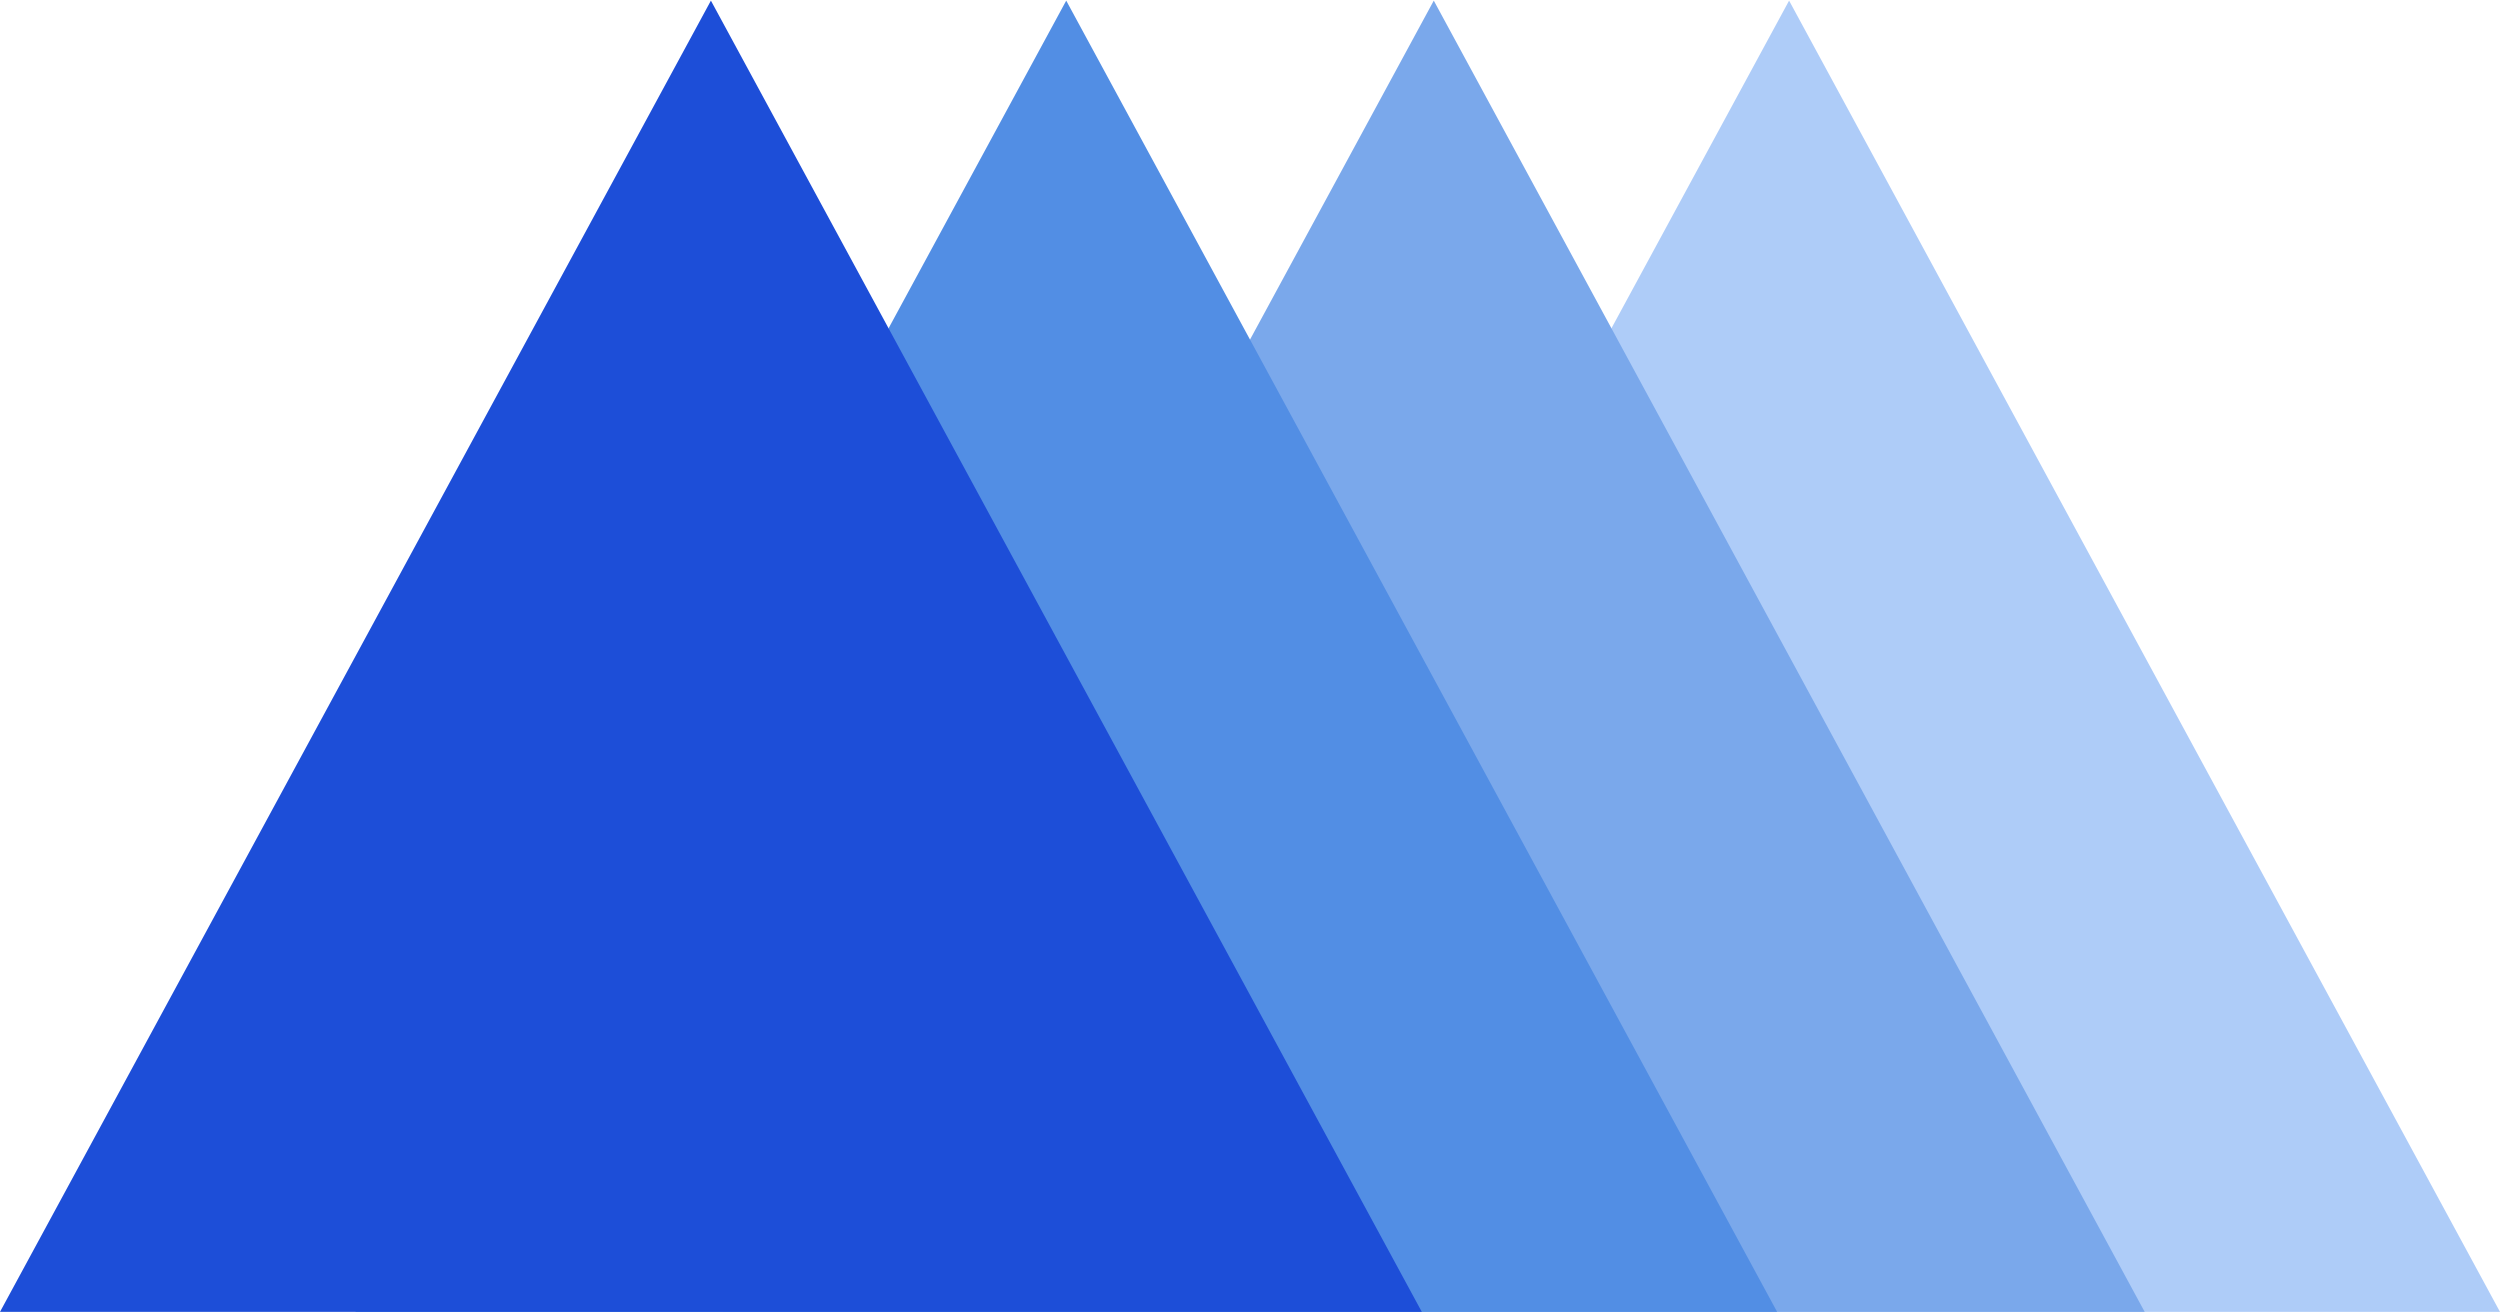
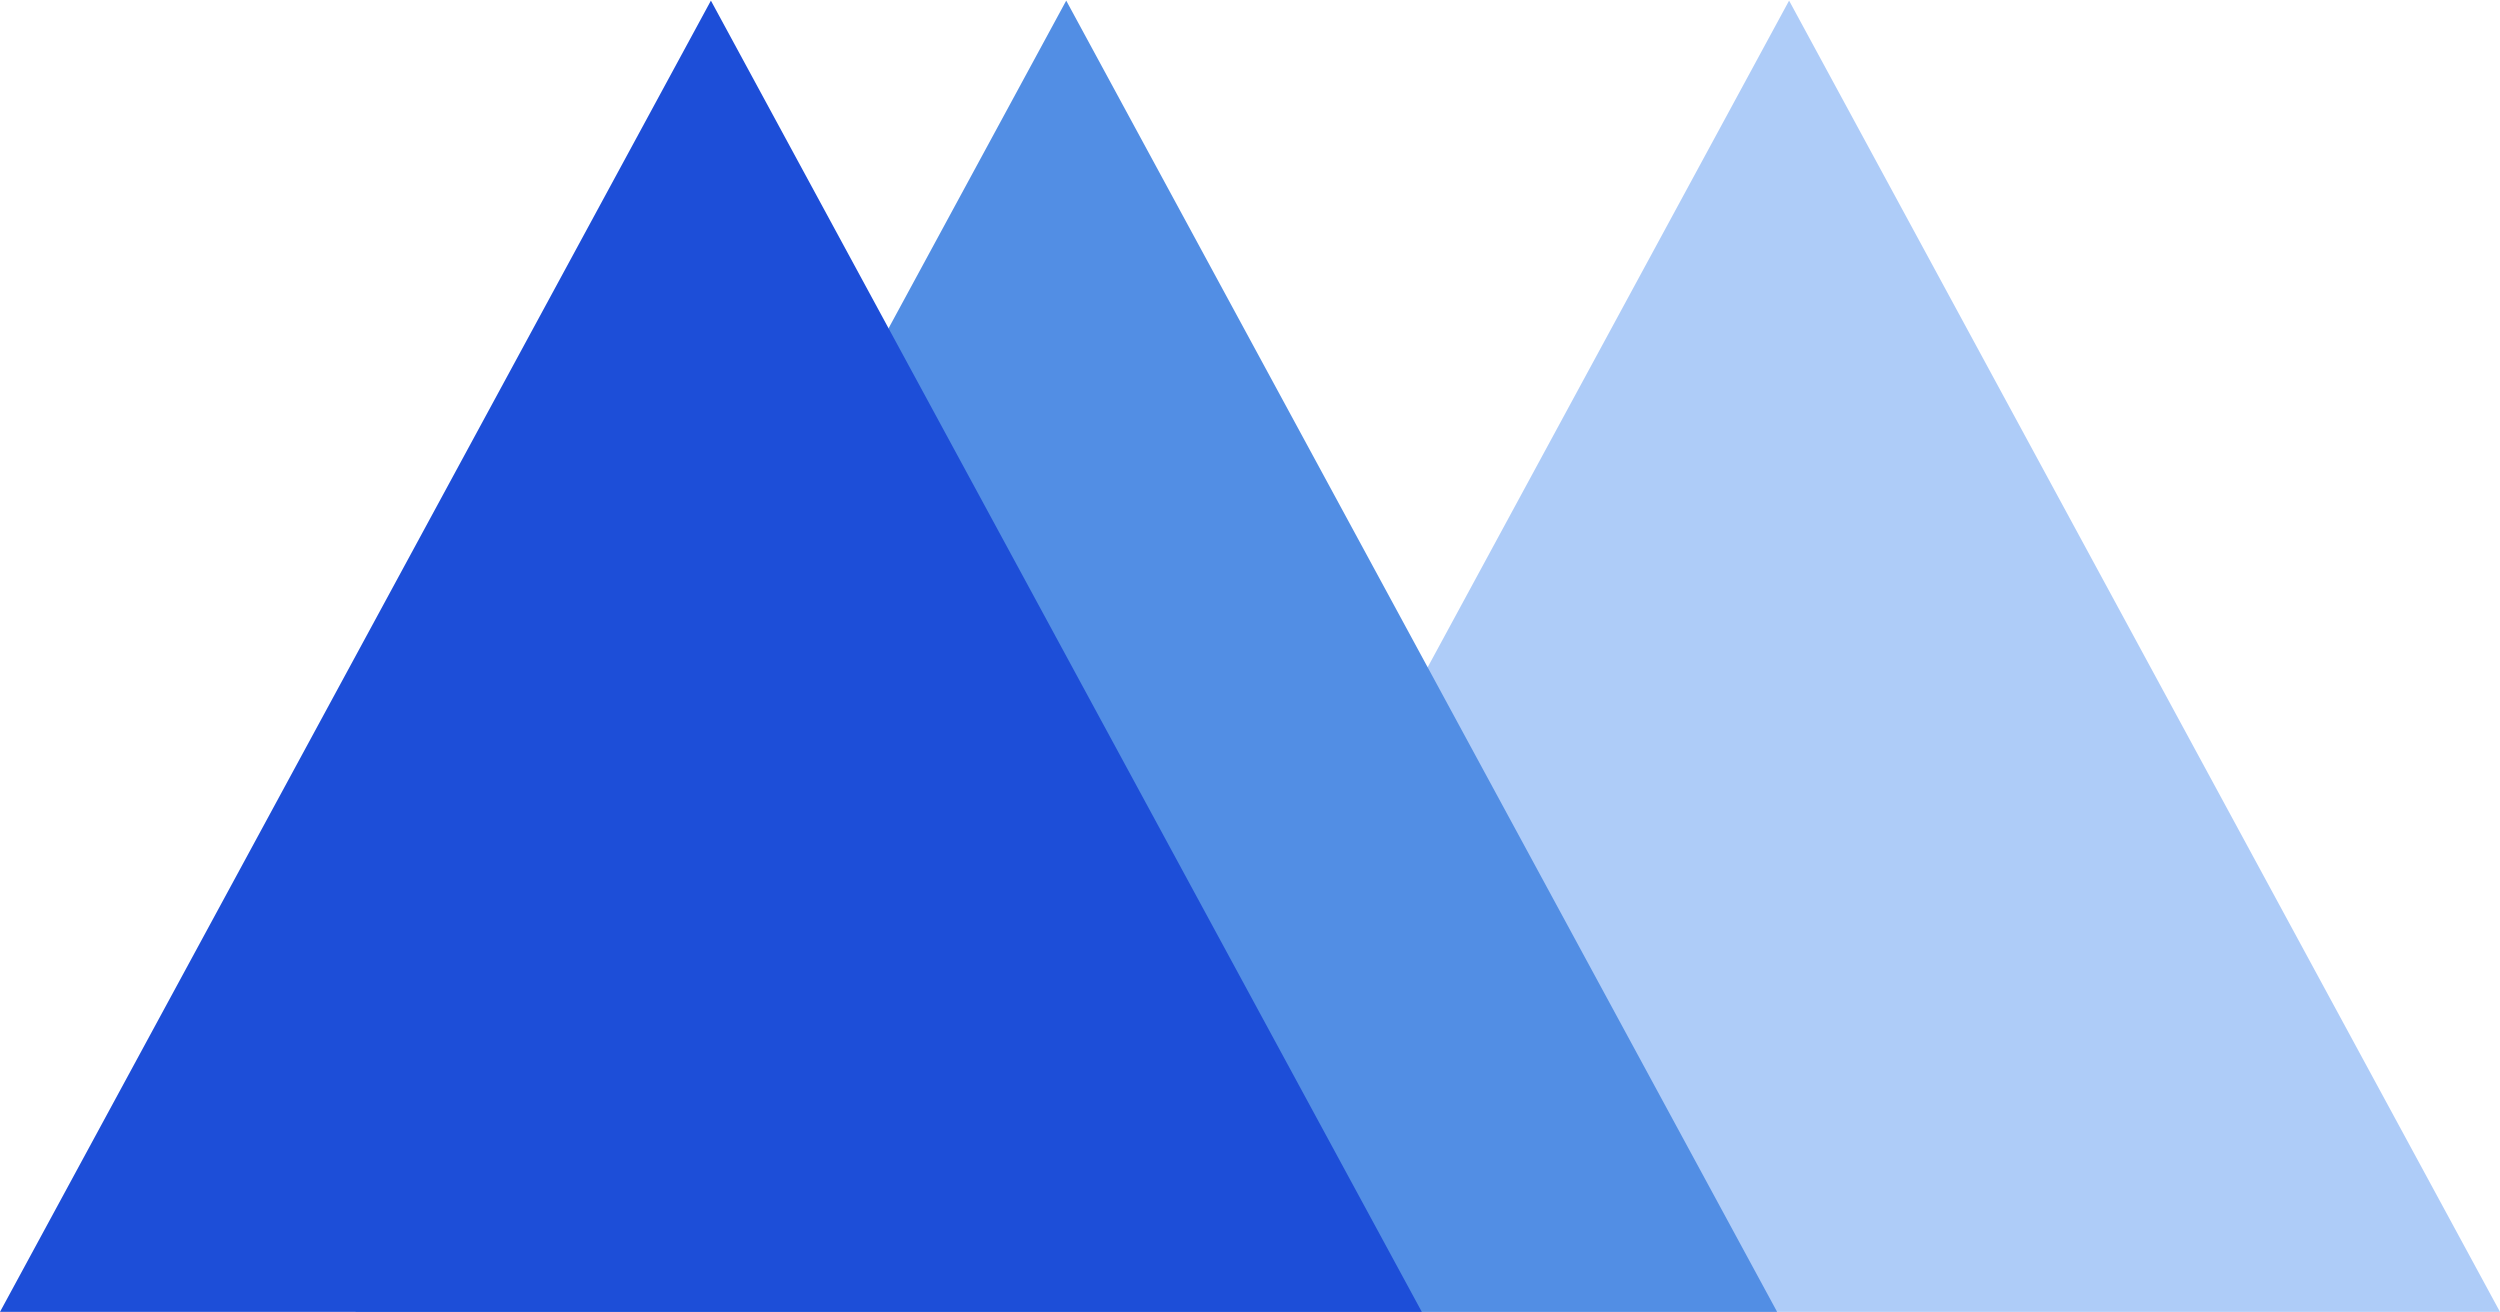
<svg xmlns="http://www.w3.org/2000/svg" width="80" height="42" viewBox="0 0 80 42" fill="none">
-   <path d="M57.251 0.02L80 41.98H34.502L57.251 0.02Z" fill="#AECCF8" />
-   <path d="M45.881 0.02L68.63 41.98H23.132L45.881 0.02Z" fill="#7AA8EB" />
+   <path d="M57.251 0.02L80 41.98H34.502Z" fill="#AECCF8" />
  <path d="M34.119 0.02L56.868 41.98H11.37L34.119 0.02Z" fill="#528EE4" />
  <path d="M22.749 0.02L45.498 41.98H0L22.749 0.02Z" fill="#1D4ED8" />
</svg>